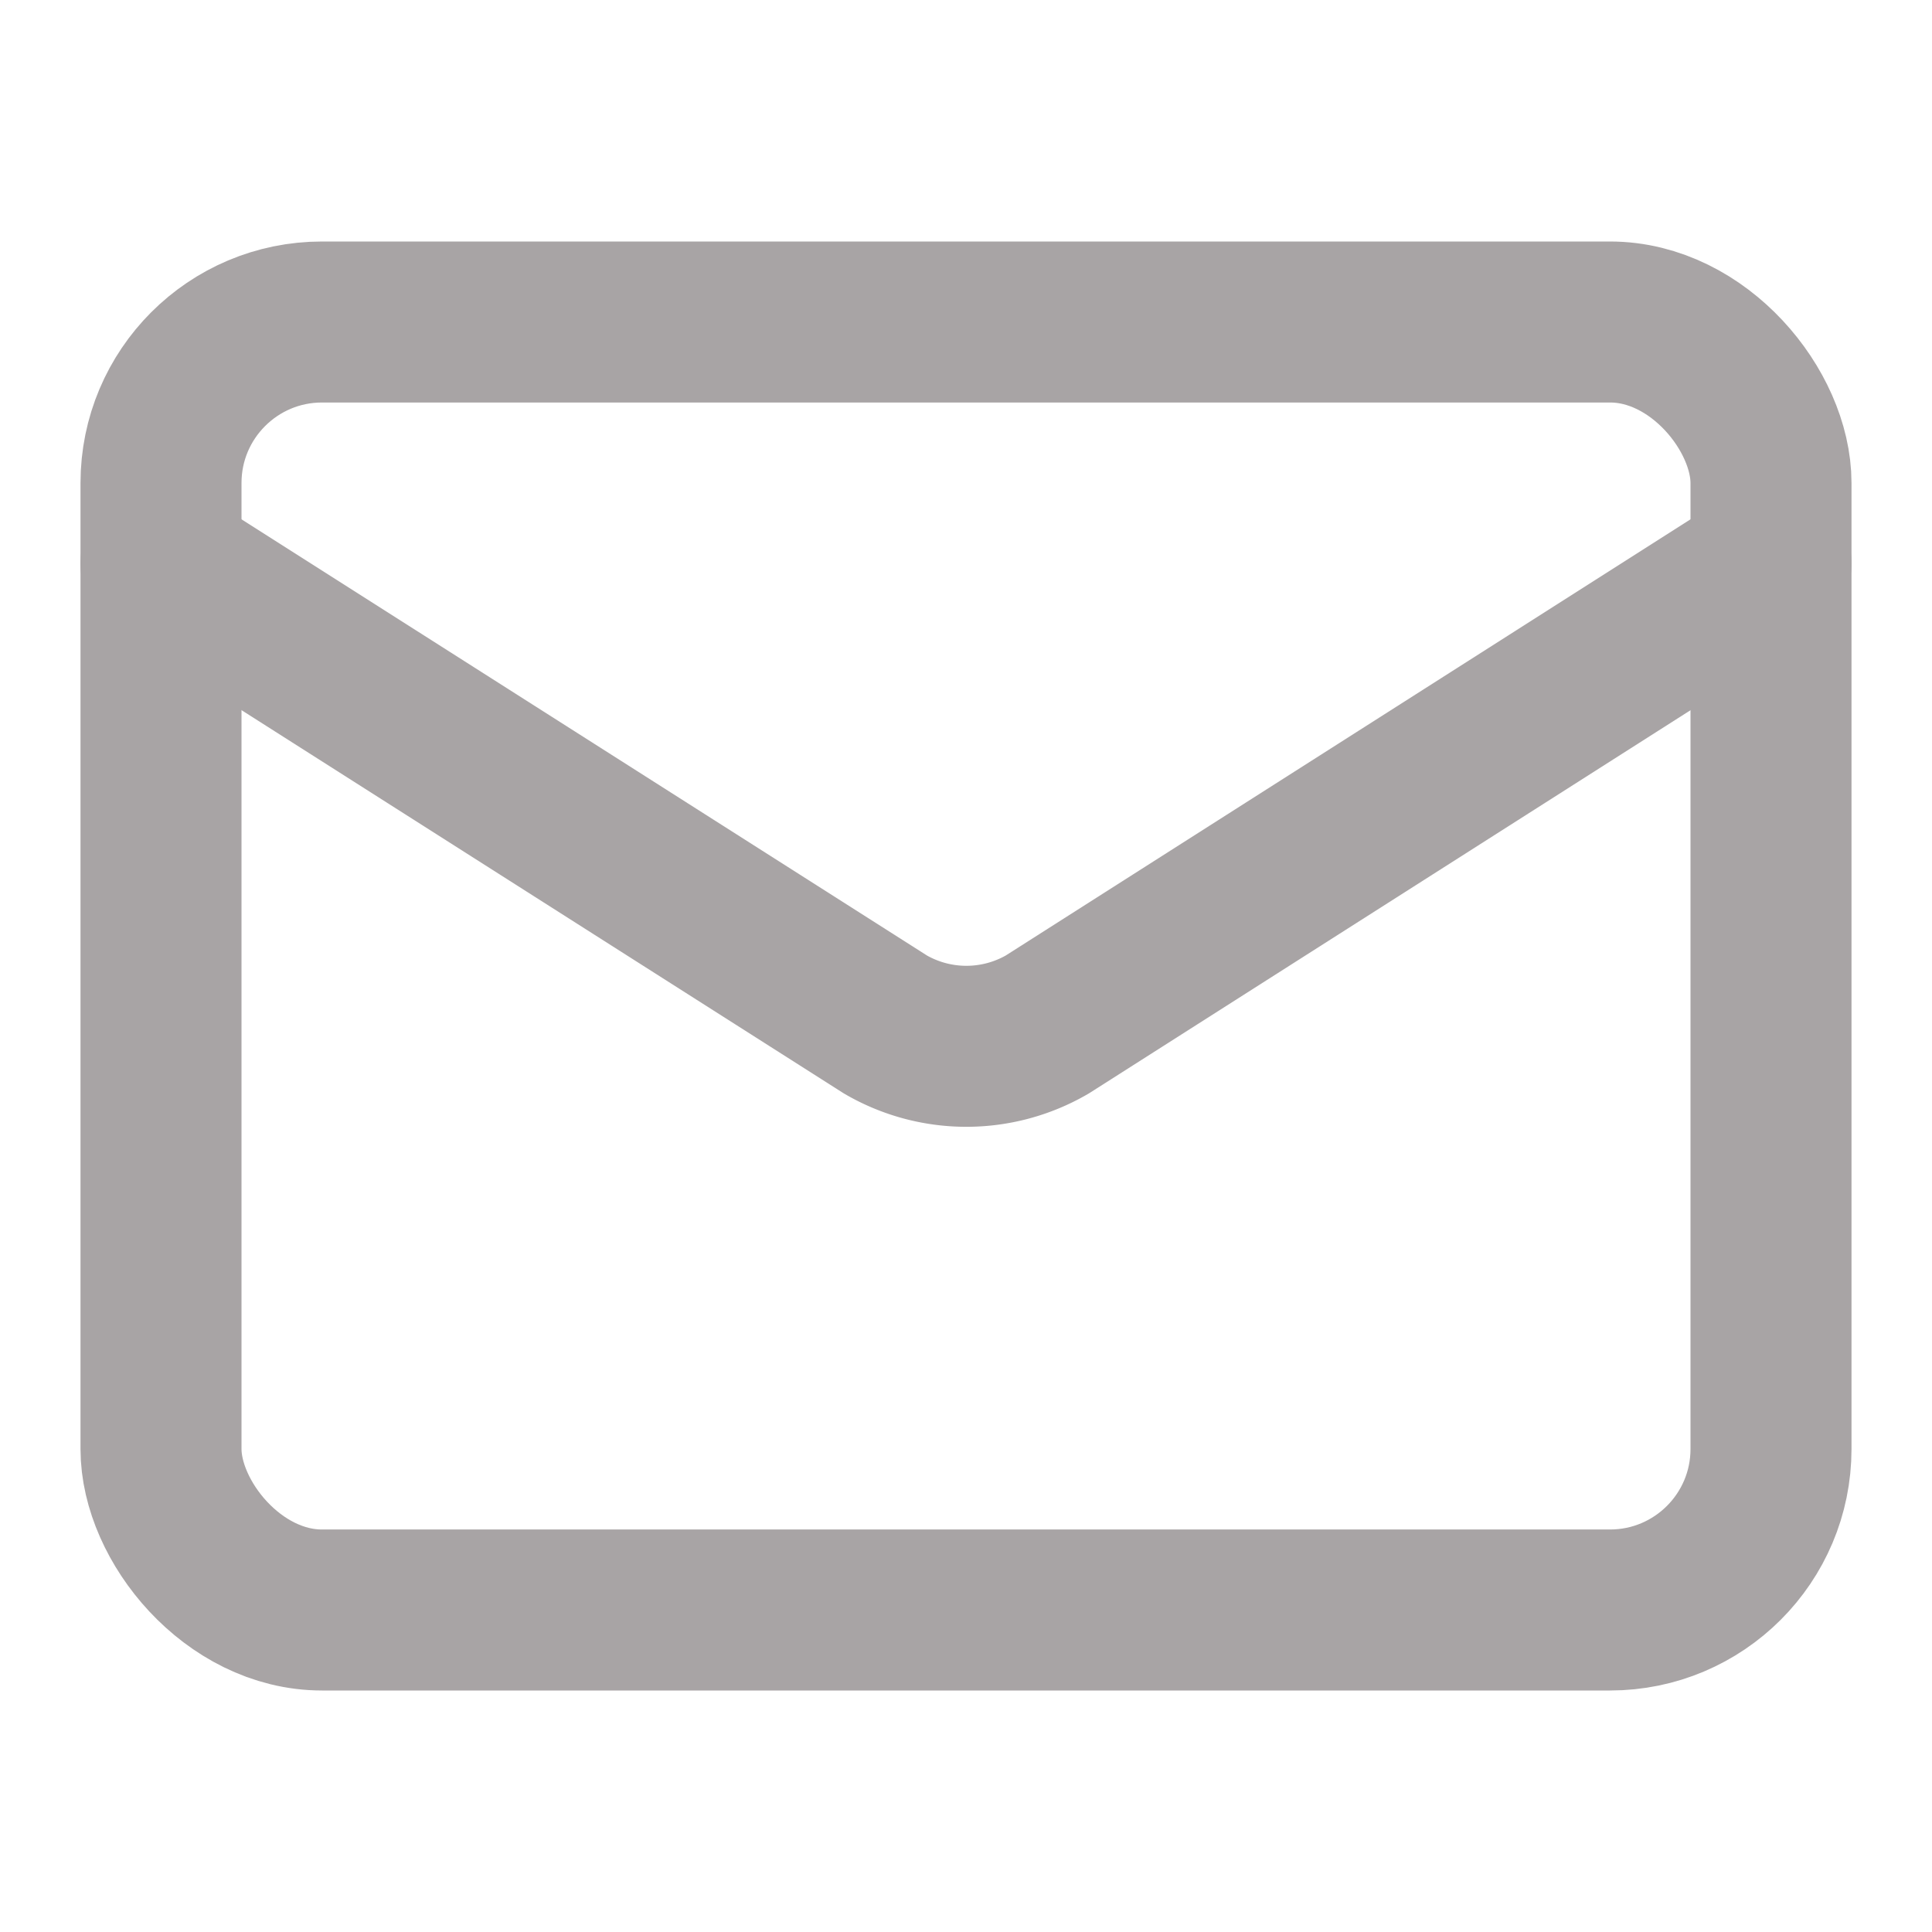
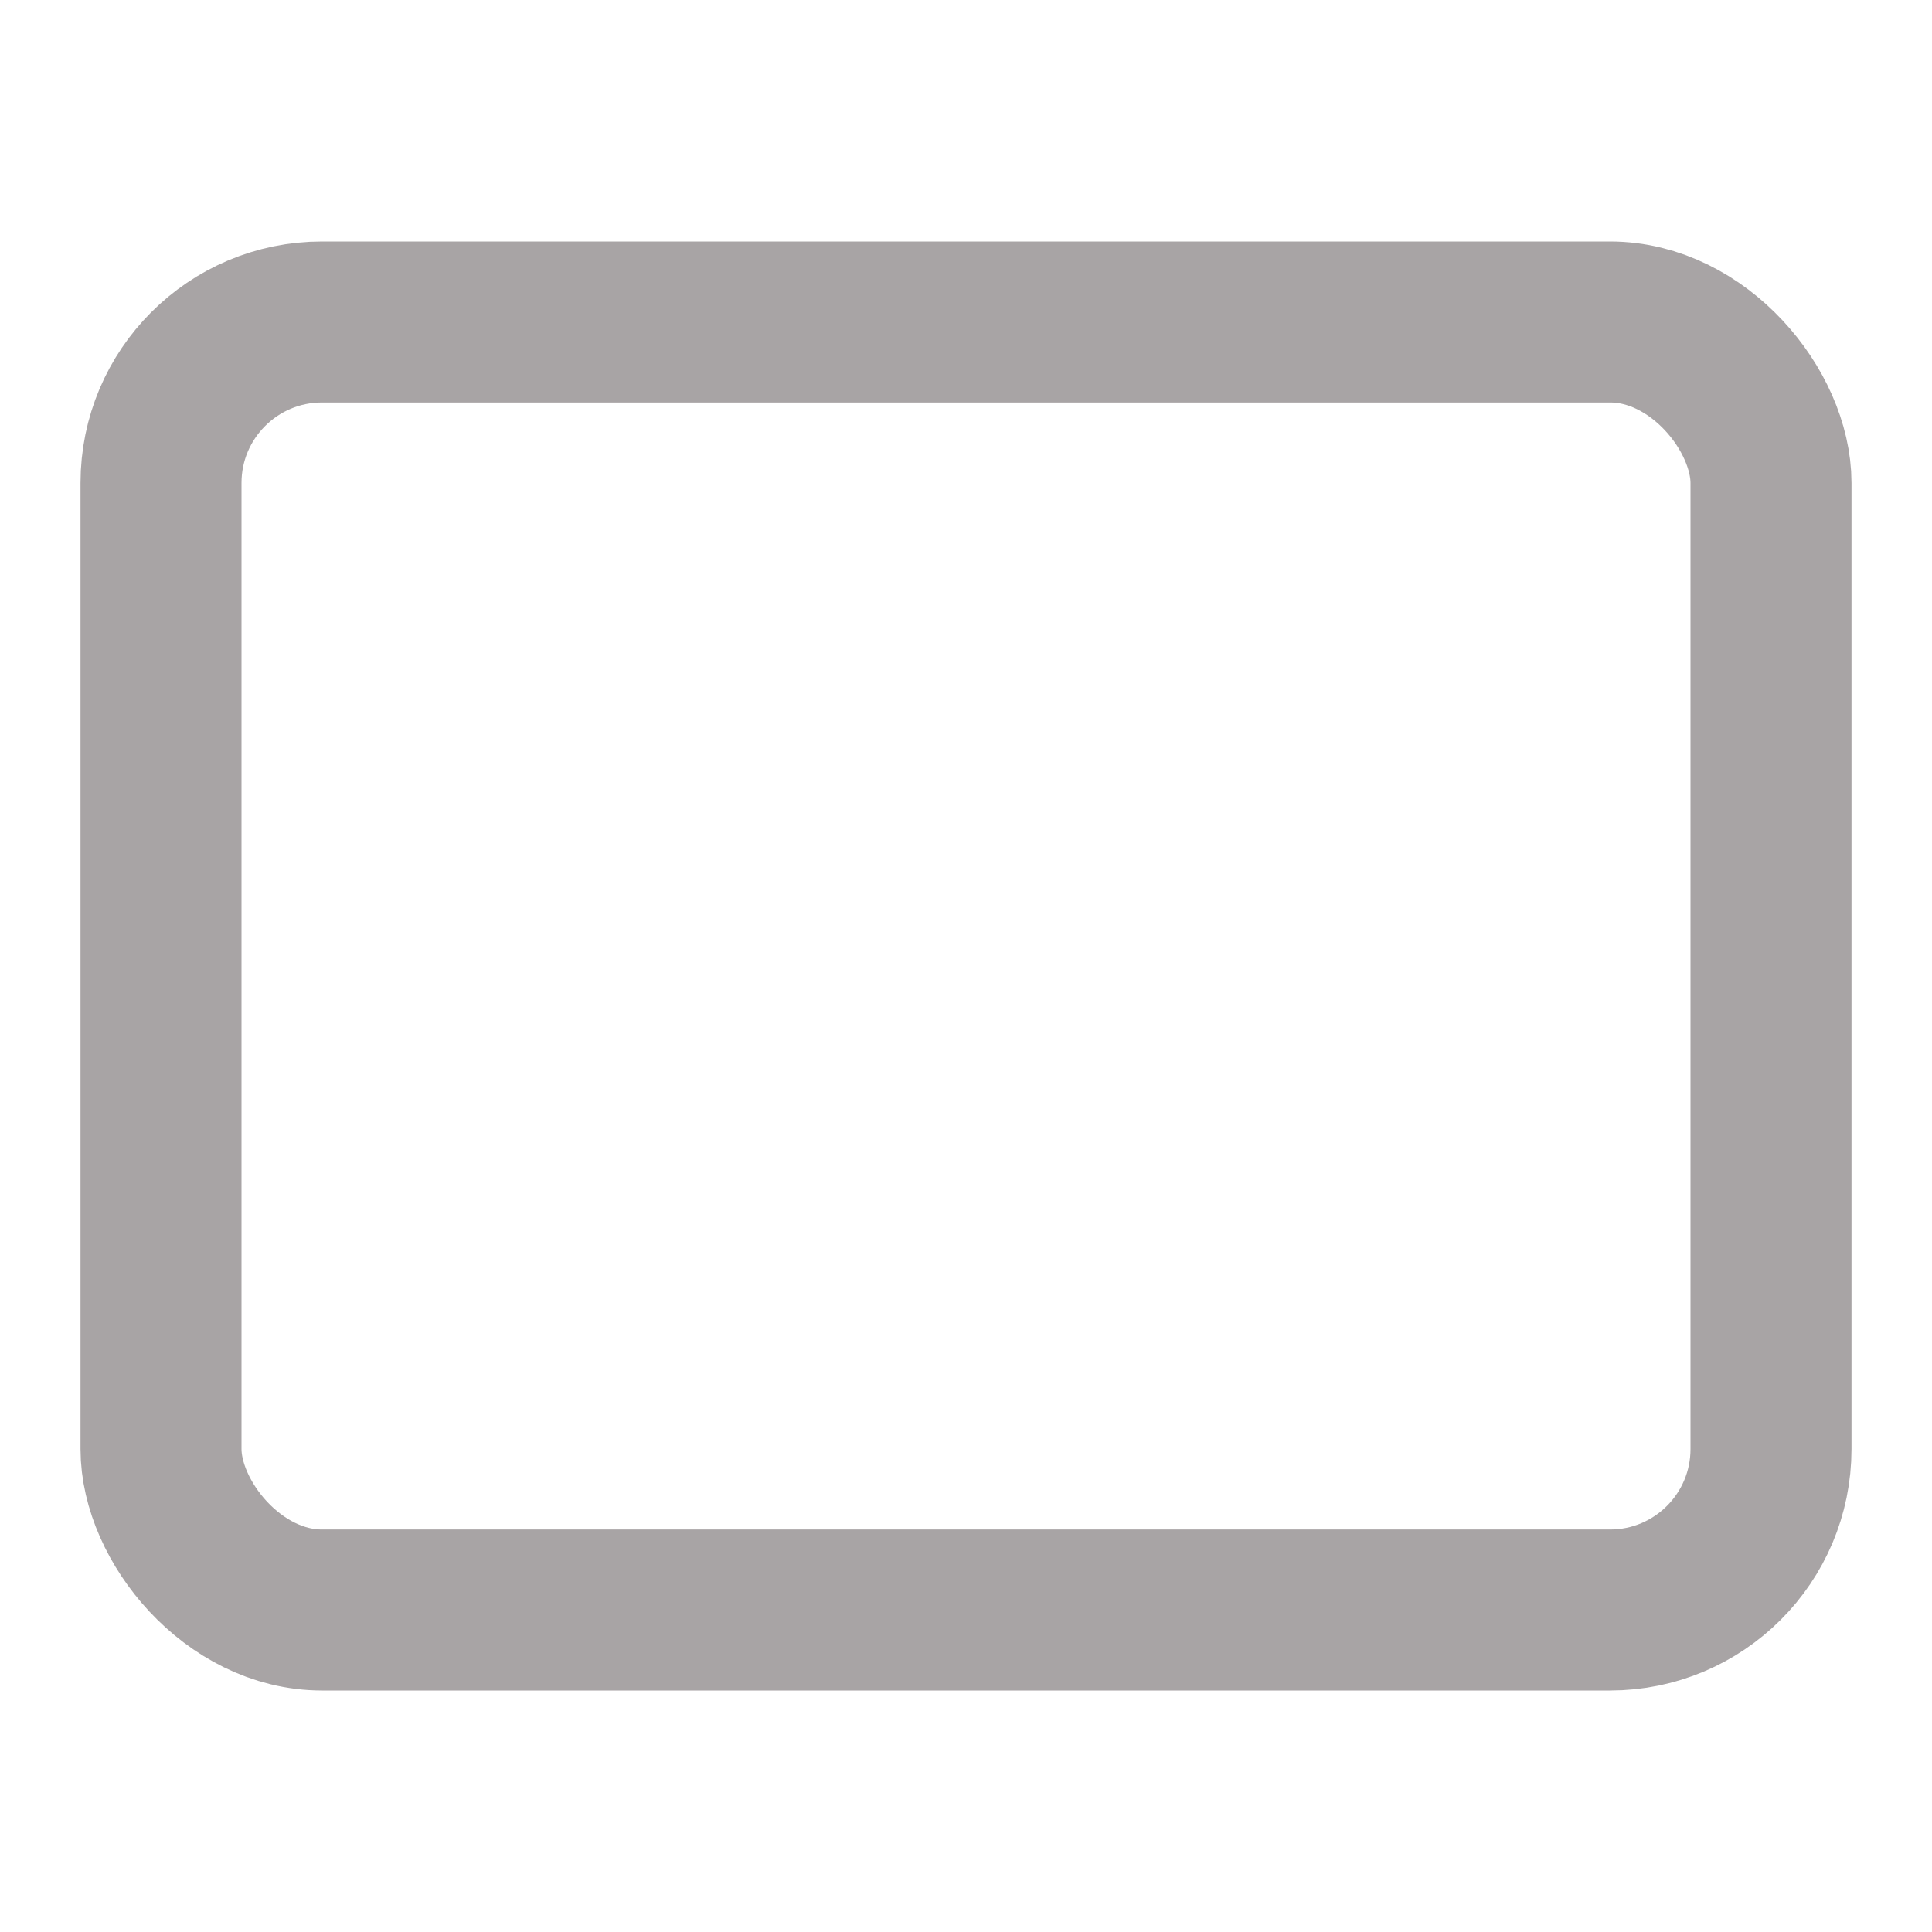
<svg xmlns="http://www.w3.org/2000/svg" width="24" height="24" viewBox="0 0 24 24" fill="none" stroke="#a8a4a5" stroke-width="2" stroke-linecap="round" stroke-linejoin="round" class="lucide lucide-mail-icon lucide-mail">
-   <path d="m22 7-8.991 5.727a2 2 0 0 1-2.009 0L2 7" />
  <rect x="2" y="4" width="20" height="16" rx="2" />
</svg>